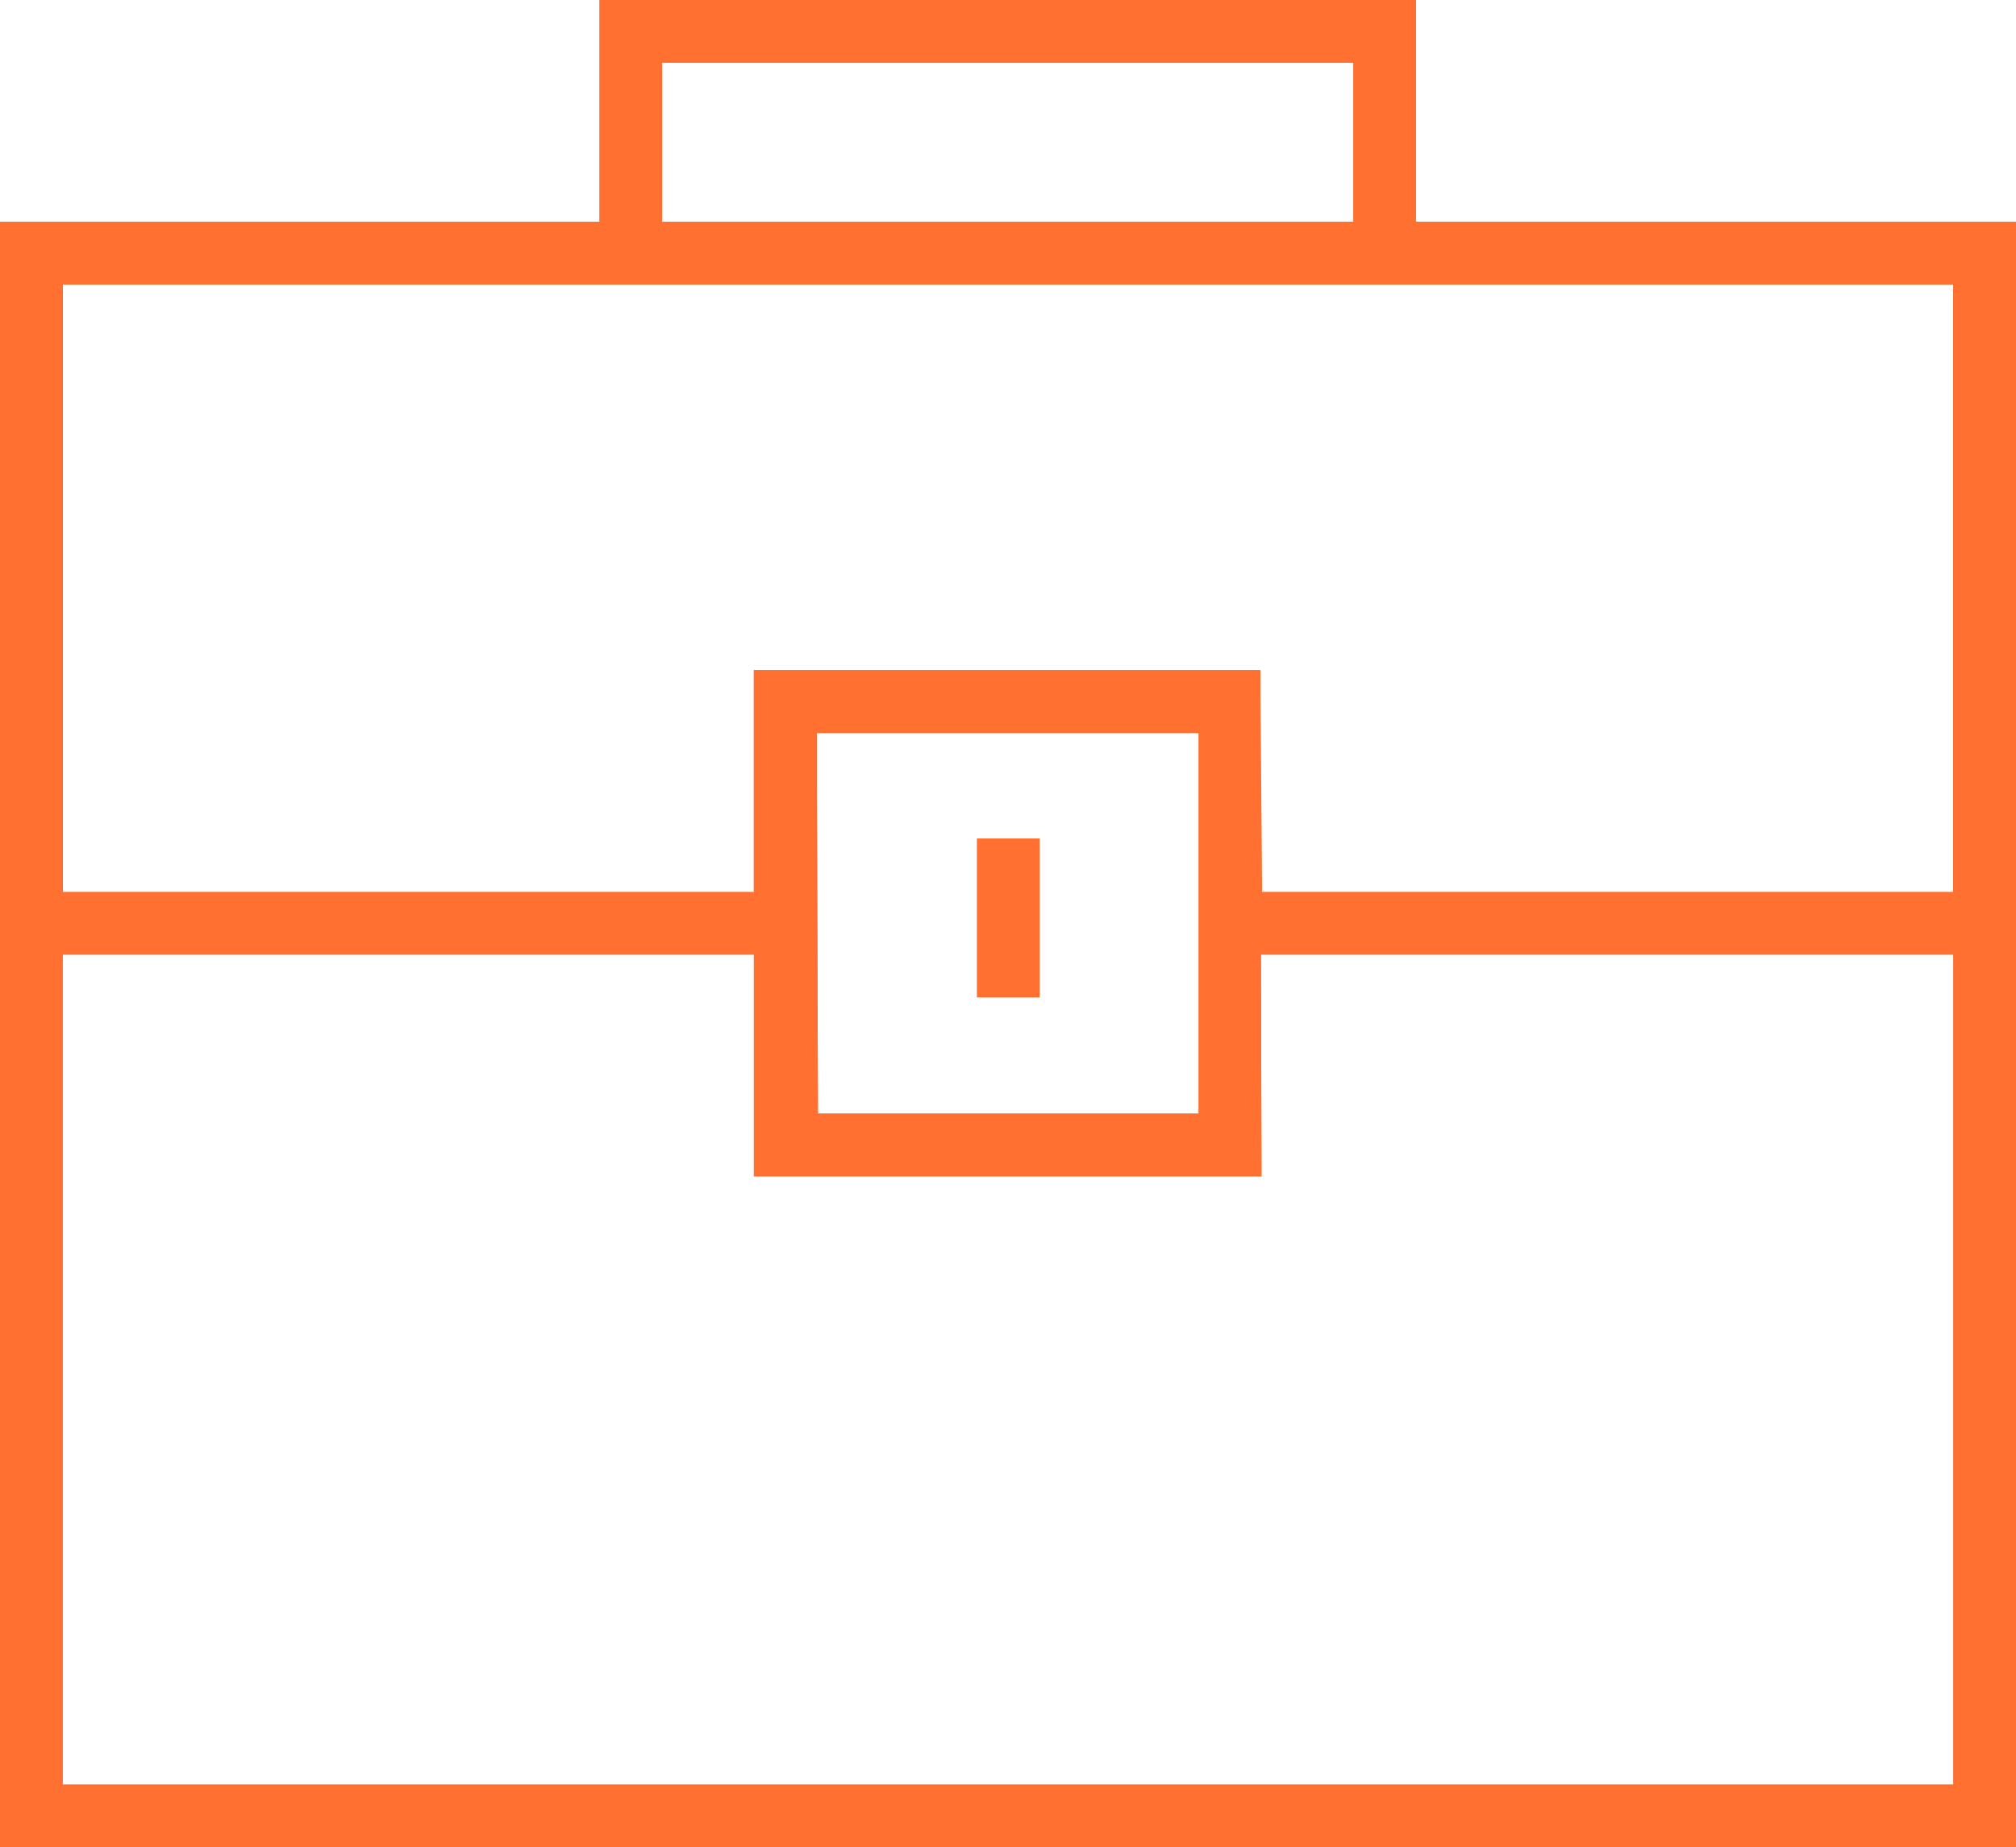
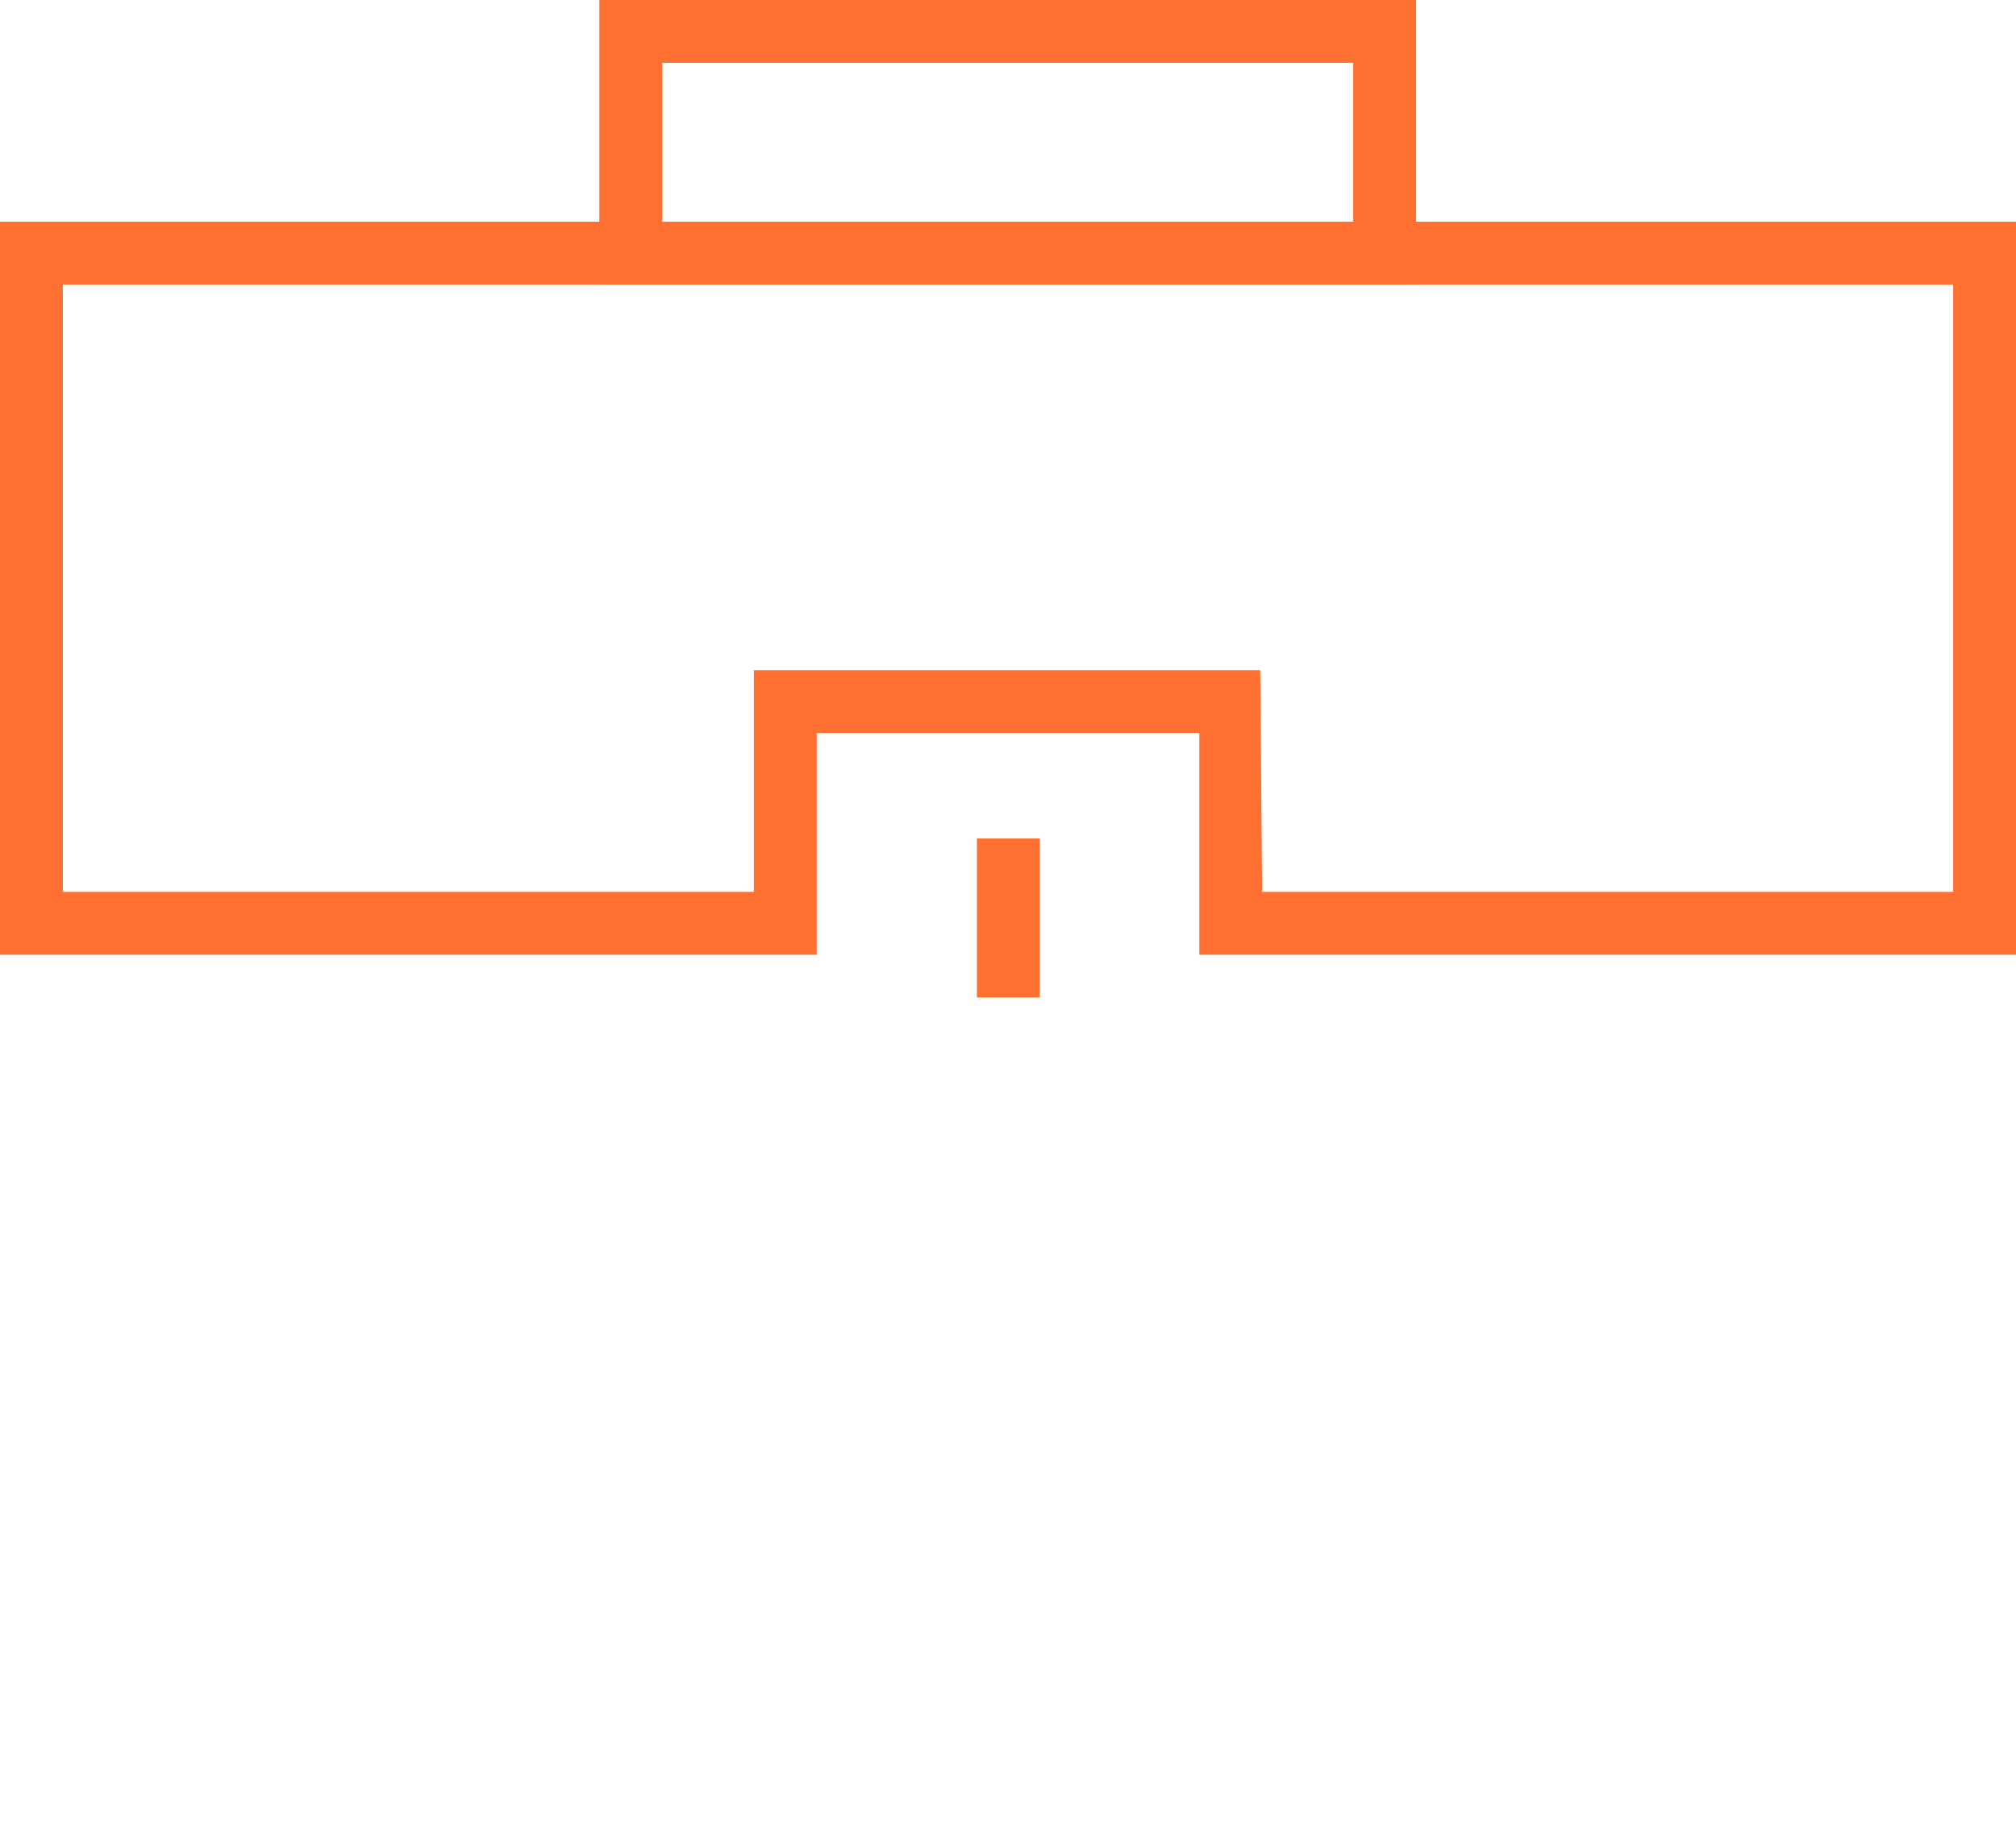
<svg xmlns="http://www.w3.org/2000/svg" viewBox="0 0 32.09 29.41">
  <defs>
    <style>.cls-1{fill:#ff7031;}</style>
  </defs>
  <title>Asset 246</title>
  <g id="Layer_2" data-name="Layer 2">
    <g id="Layer_1-2" data-name="Layer 1">
-       <path class="cls-1" d="M32.09,29.41H0V3.53H32.09ZM1,28.41H31.09V4.53H1Zm19.08-9.68H12V10.67h8.06Zm-7.06-1h6.06V11.67H13Z" />
      <path class="cls-1" d="M32.09,15.2h-13V11.67H13V15.2H0V3.53H32.09Zm-12-1h11V4.53H1V14.2H12V10.67h8.06Z" />
-       <path class="cls-1" d="M20.08,18.73H12V10.67h8.06Zm-7.06-1h6.06V11.67H13Z" />
      <path class="cls-1" d="M22.54,4.53h-13V0h13Zm-12-1h11V1h-11Z" />
      <rect class="cls-1" x="15.55" y="13.35" width="1" height="2.53" />
    </g>
  </g>
</svg>